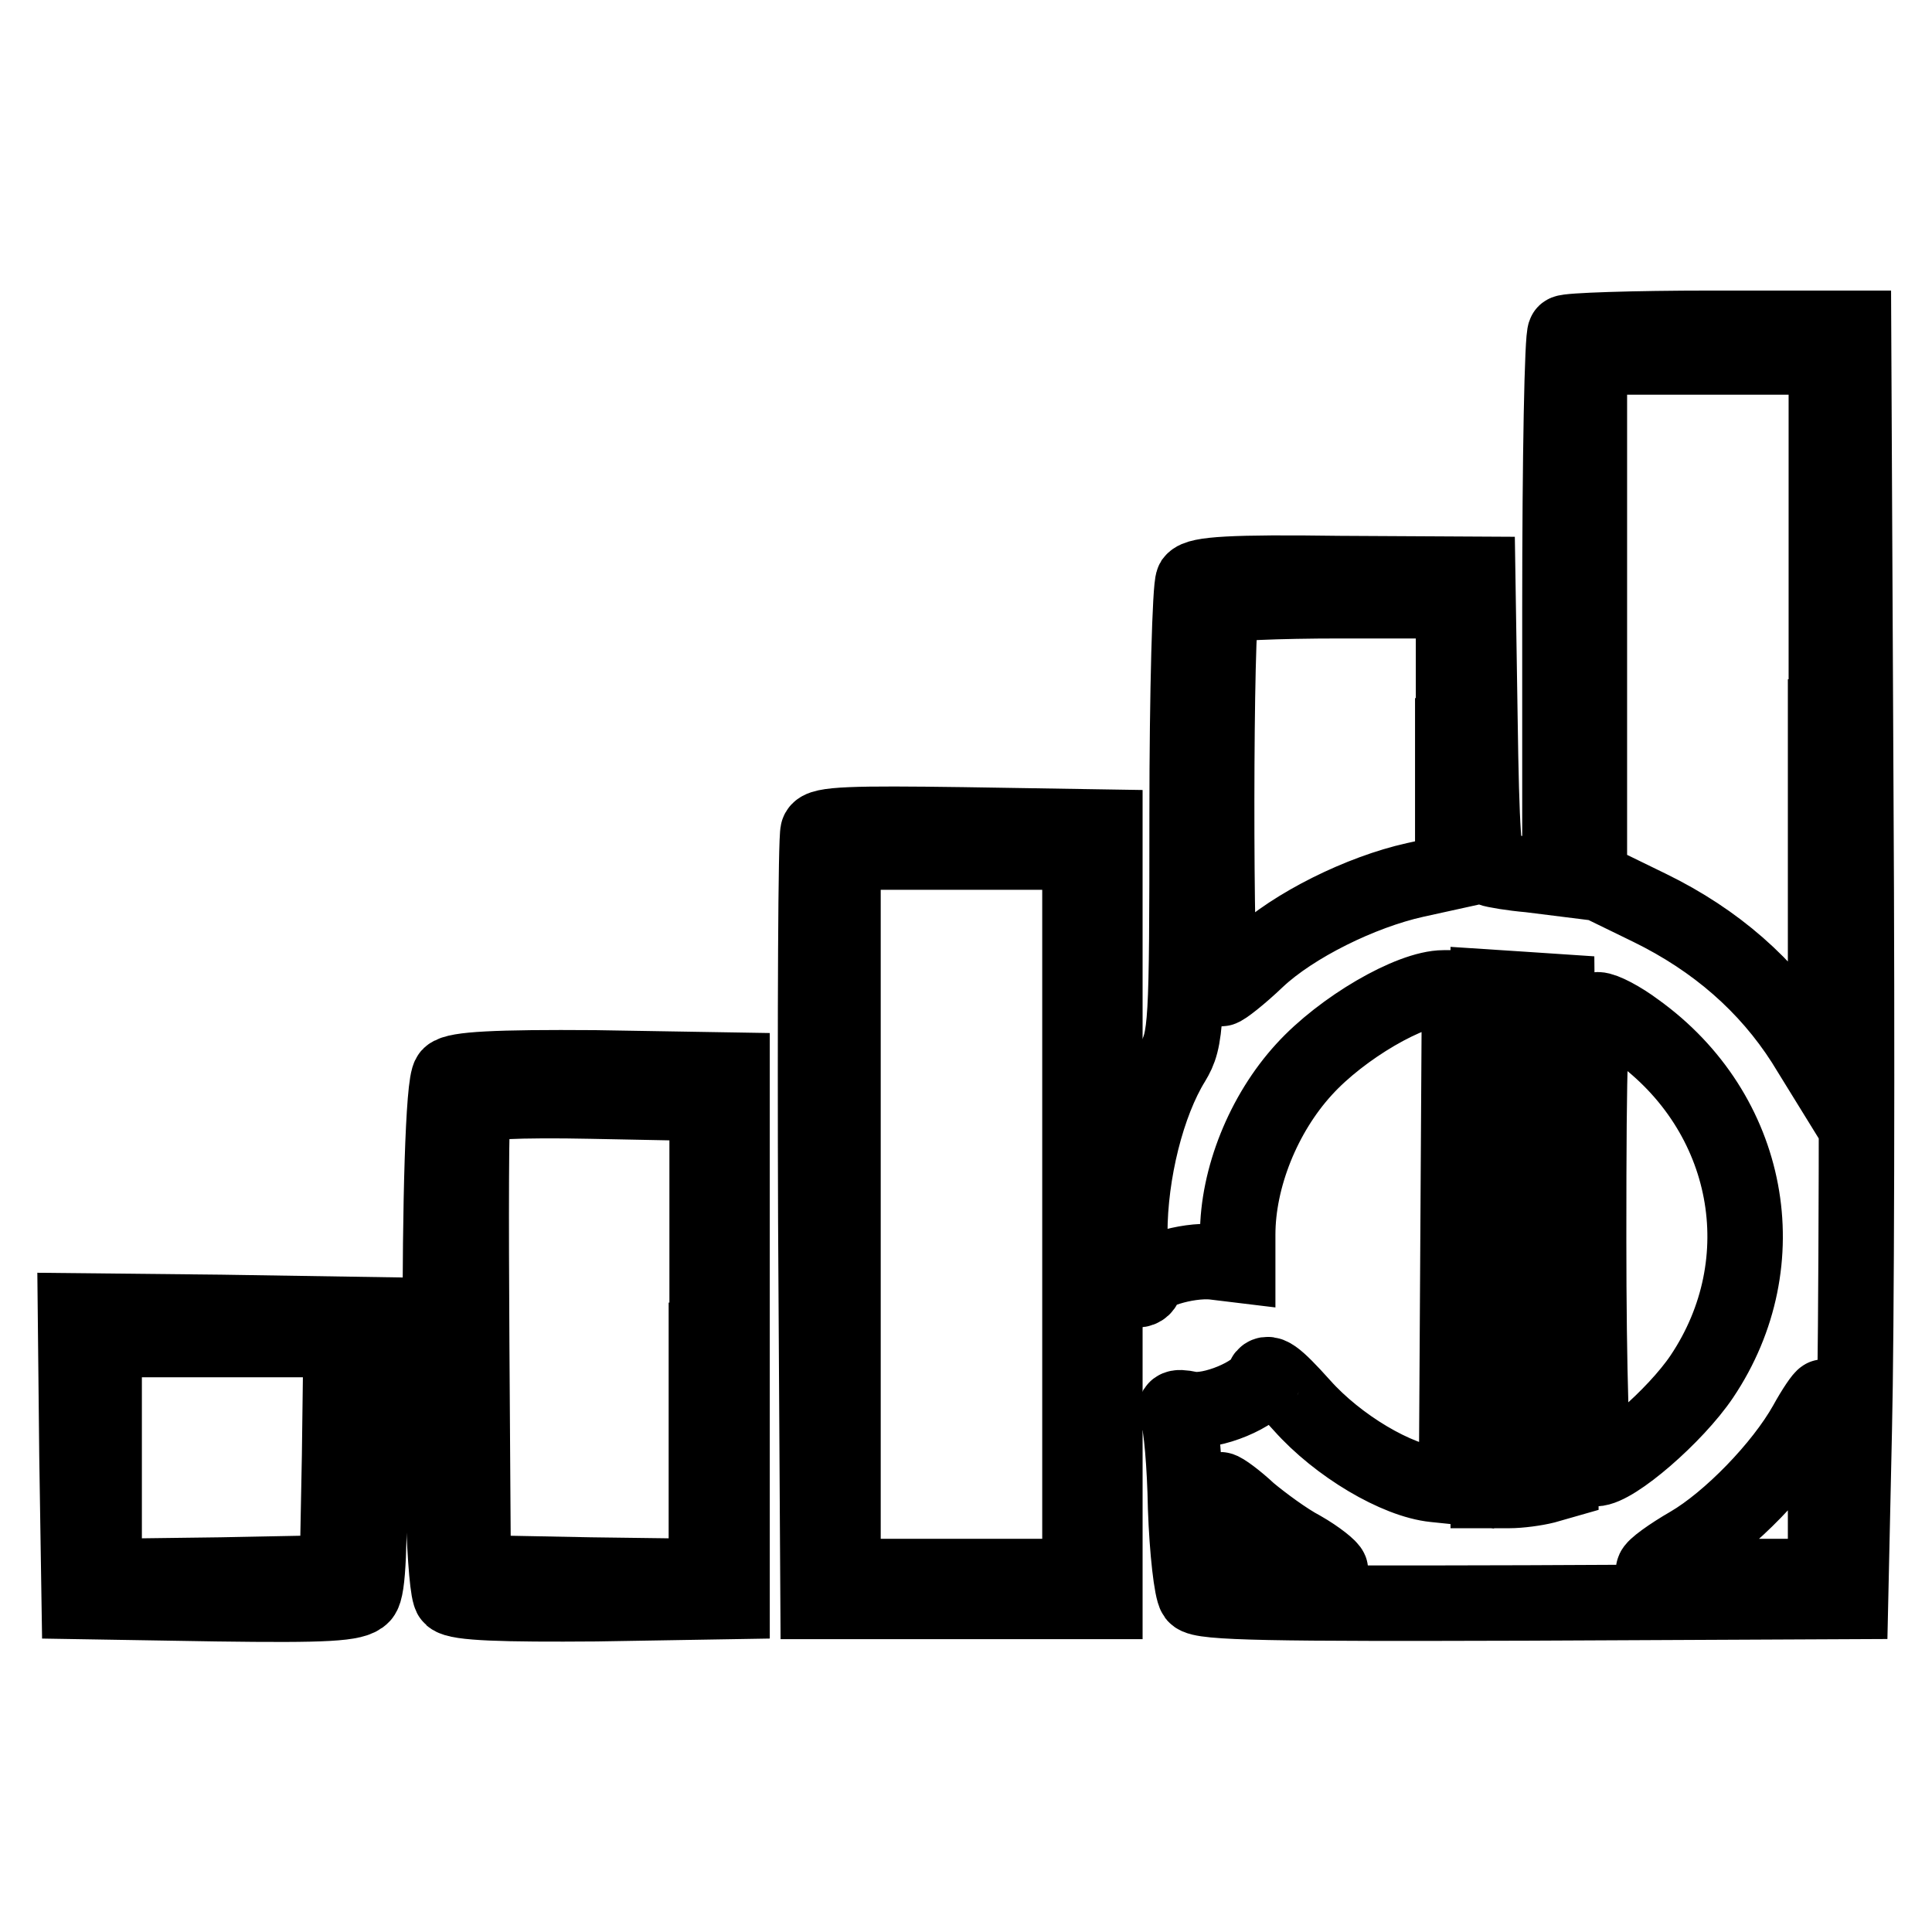
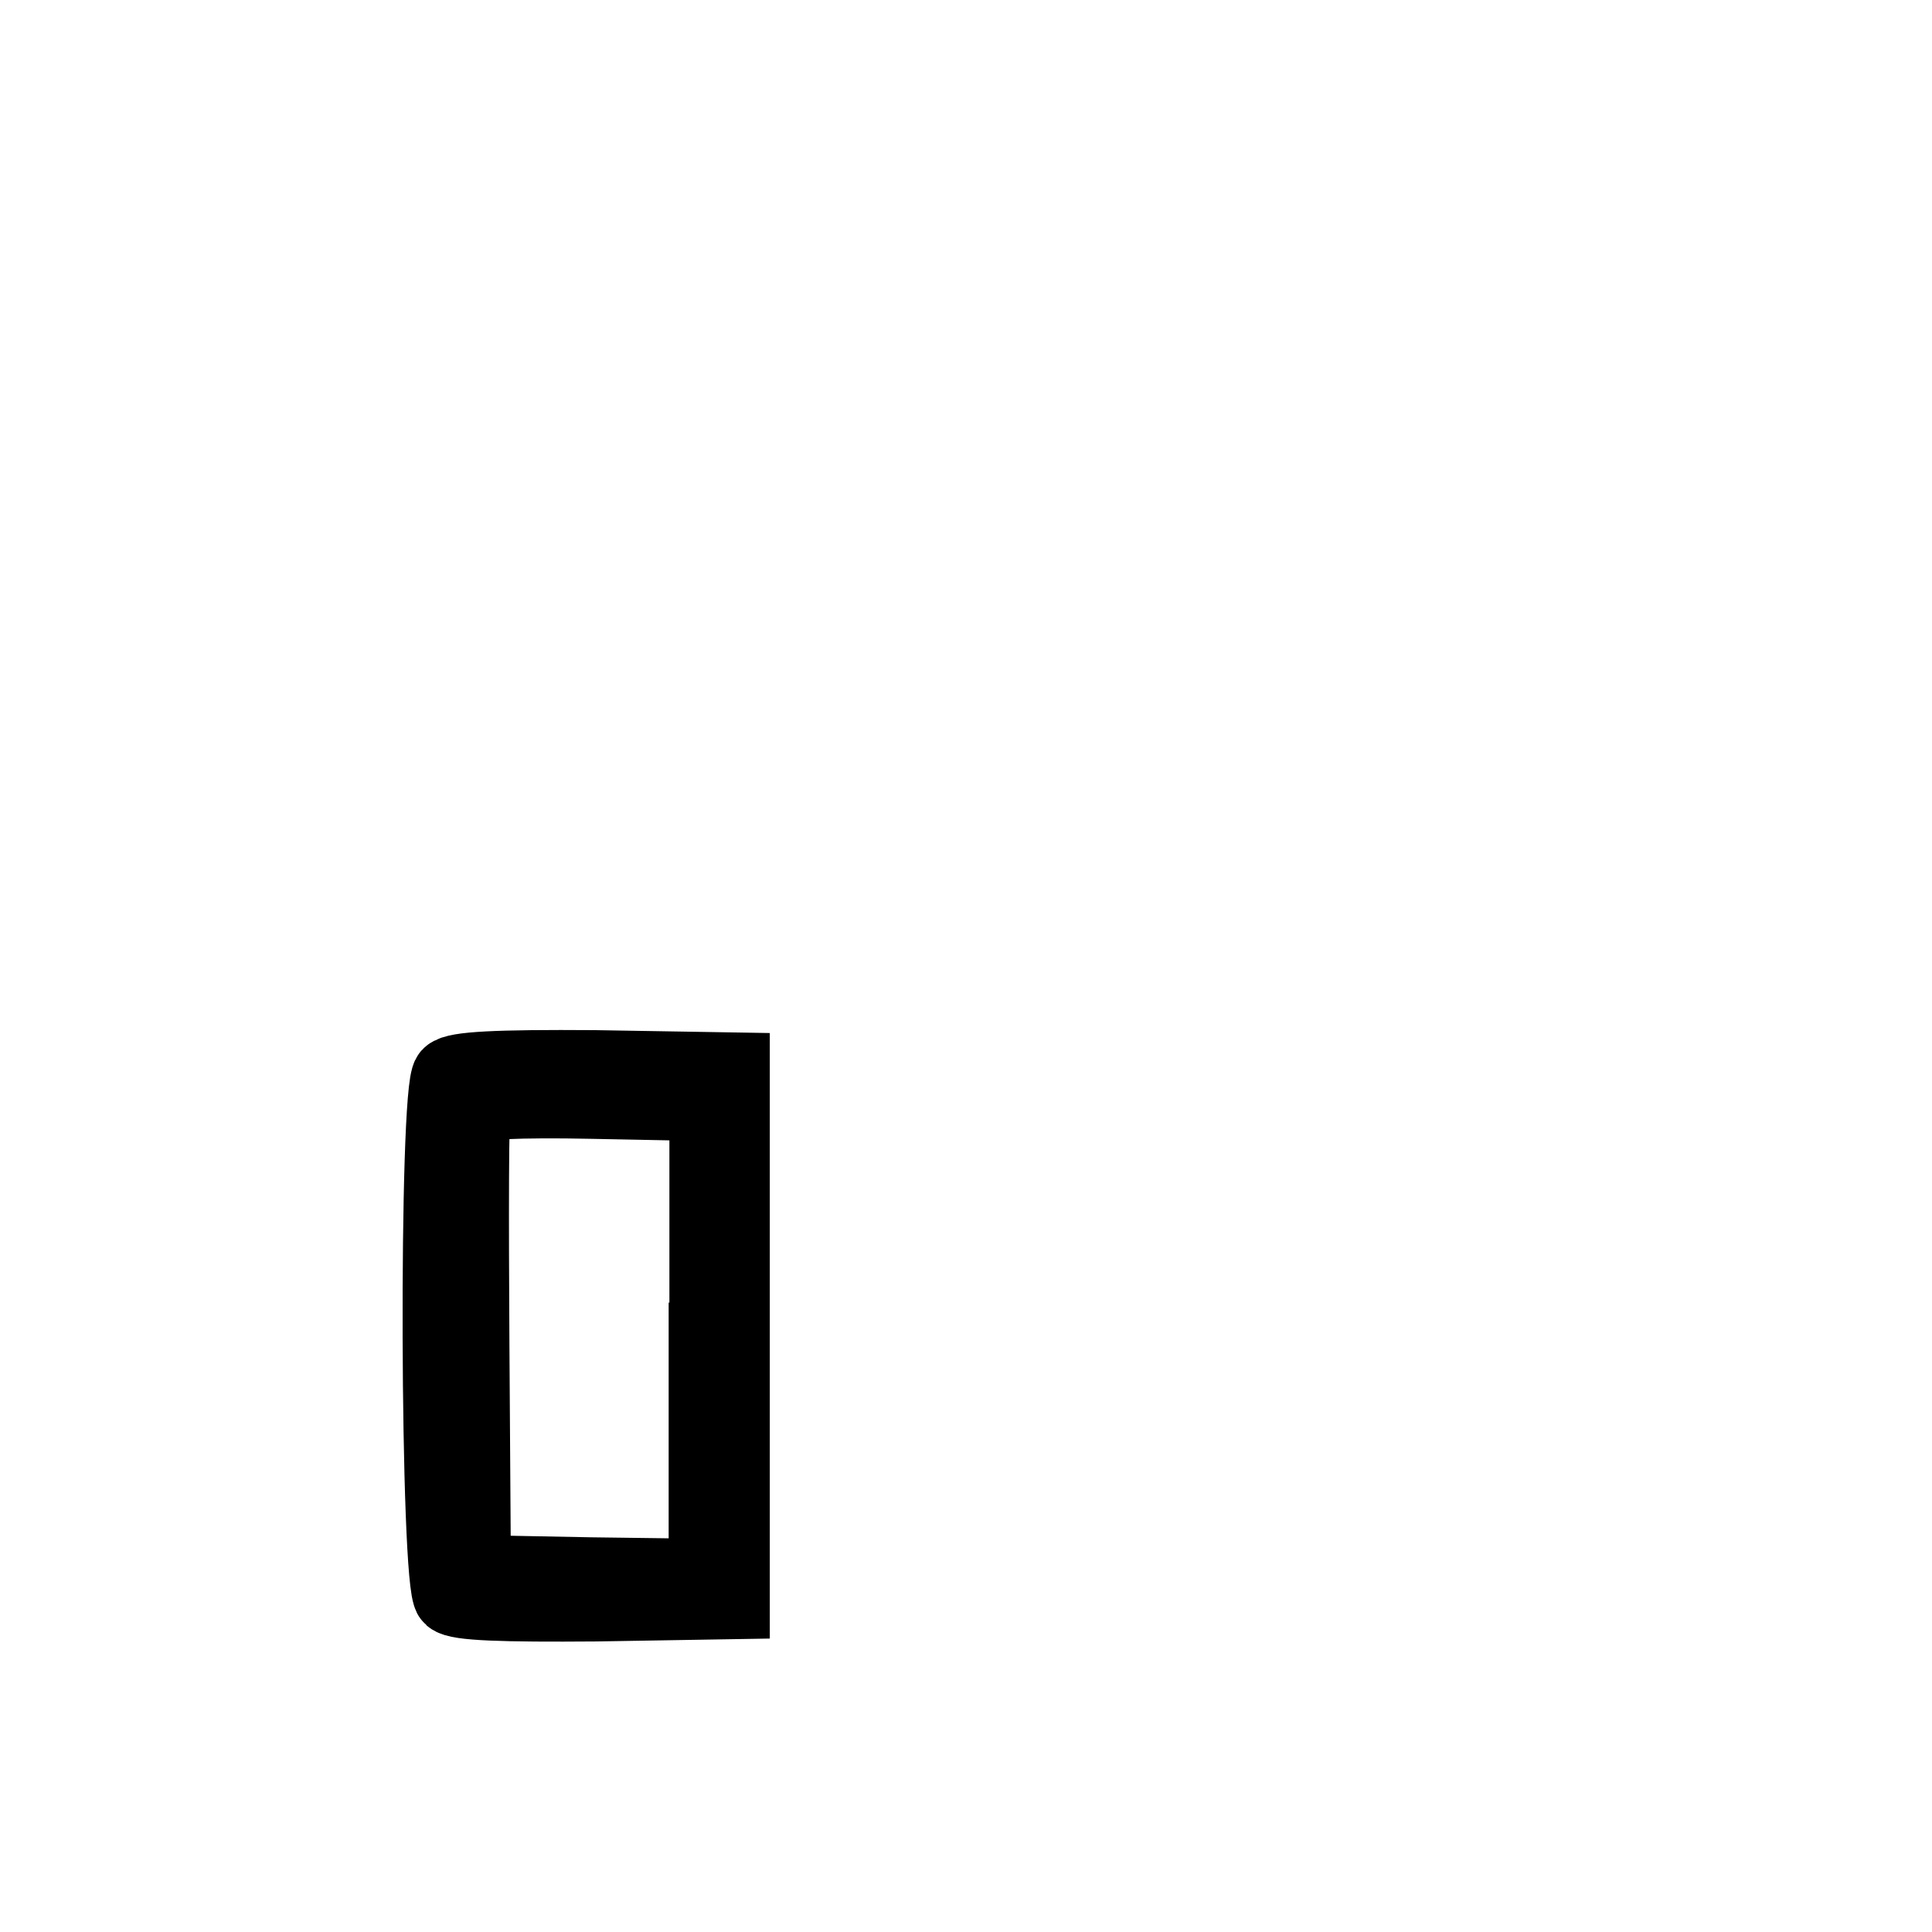
<svg xmlns="http://www.w3.org/2000/svg" version="1.1" x="0px" y="0px" viewBox="0 0 256 256" enable-background="new 0 0 256 256" xml:space="preserve">
  <g>
    <g>
      <g>
-         <path stroke-width="10" fill-opacity="0" stroke="#000000" d="M207.4,44.1c-0.4,0.3-0.7,16.7-0.7,36.5v35.8l-4-0.5c-2.3-0.2-4.7-0.6-5.2-0.8c-0.9-0.3-1.2-5.4-1.4-19.7l-0.3-19.3L177.4,76c-14.2-0.2-18.6,0.1-19.3,1c-0.4,0.7-0.8,14.6-0.8,30.9c0,28.1-0.1,29.8-1.9,32.8c-3.4,5.5-5.7,14.7-5.7,22.7c0,4.4,0.4,7.5,1,7.5c0.6,0,1-0.4,1-0.9c0-1.4,5.5-3.1,9-2.8l3.3,0.4v-4c0-7.5,3.4-16,8.8-21.9c5-5.5,14.1-10.8,18.5-10.8h2.1l-0.2,33L193,197l-2.9-0.3c-5-0.5-12.8-5.1-17.6-10.5c-3.5-3.9-4.7-4.8-5.1-3.5c-0.8,2-6.9,4.6-9.8,4c-1.9-0.4-2.2-0.1-1.5,1.1c0.4,0.9,0.9,6.2,1,12c0.2,5.7,0.8,10.9,1.3,11.6c0.8,1,10.5,1.1,43.9,1l42.9-0.2l0.5-22.8c0.3-12.5,0.4-50.5,0.2-84.4l-0.3-61.5h-18.8C216.4,43.5,207.7,43.8,207.4,44.1z M241.9,95v47.8l-2.9-4.7c-4.8-7.5-11.6-13.5-20.4-17.8l-8-3.9V81.9V47.3h15.7h15.7V95L241.9,95z M192.5,97.5v18l-5,1.1c-7.2,1.6-16.1,6-20.9,10.5c-2.3,2.2-4.5,3.9-4.8,3.9c-0.8,0-0.8-49.9,0.1-50.7c0.3-0.4,7.4-0.7,15.7-0.7h15V97.5L192.5,97.5z M206.6,163.8l0.2,32.5l-2.1,0.6c-1.2,0.3-3.3,0.6-4.8,0.6h-2.7v-33.4v-33.3l4.6,0.3l4.5,0.3L206.6,163.8z M216.8,136.5c15.2,10.9,18.9,30.7,8.7,45.9c-3.5,5.2-11.6,12.2-14.1,12.2c-0.5,0-0.9-13.2-0.9-30.4c0-24.9,0.2-30.4,1.2-30.4C212.5,133.8,214.8,135,216.8,136.5z M241.9,197v11.9h-11.4c-6.3,0-11.4-0.3-11.4-0.8c0-0.4,2.2-2,4.8-3.5c5.3-3.1,12.2-10.2,15.4-15.9c1.1-2,2.2-3.6,2.4-3.6C241.8,185.1,241.9,190.4,241.9,197z M165.5,200.3c1.8,1.5,4.9,3.8,7,4.9c2.1,1.2,3.8,2.6,3.8,2.9c0,0.4-3.3,0.7-7.3,0.5l-7.4-0.3l-0.3-5.5c-0.2-2.9,0-5.4,0.4-5.4C162,197.4,163.8,198.7,165.5,200.3z" />
-         <path stroke-width="10" fill-opacity="0" stroke="#000000" d="M108.4,110.2c-0.3,0.7-0.4,23.9-0.3,51.6l0.3,50.4h19h19v-51.3v-51.3l-18.8-0.3C113.1,109.1,108.7,109.2,108.4,110.2z M143.1,160.9v48h-15.7h-15.7v-48v-48h15.7h15.7L143.1,160.9L143.1,160.9z" />
        <path stroke-width="10" fill-opacity="0" stroke="#000000" d="M59.6,142.5c-1.8,1.8-1.6,67.6,0.2,69.1c0.9,0.8,6.8,1,19.2,0.9l18-0.3V177v-35.2l-18.1-0.3C65.6,141.4,60.5,141.7,59.6,142.5z M93.6,177.6v31.3l-15.4-0.2l-15.5-0.3L62.5,178c-0.1-16.7-0.1-30.8,0.2-31.4c0.2-0.6,6-0.9,15.7-0.7l15.3,0.3V177.6L93.6,177.6z" />
-         <path stroke-width="10" fill-opacity="0" stroke="#000000" d="M10.2,192.9l0.3,19.3l18.2,0.3c14.6,0.2,18.3,0,19.3-1.1c0.8-0.9,1-6.7,0.9-19.2l-0.3-18l-19.3-0.3L10,173.7L10.2,192.9z M45,192.9l-0.3,15.5l-15.4,0.3l-15.5,0.2v-15.7v-15.7h15.7h15.7L45,192.9z" />
      </g>
    </g>
  </g>
</svg>